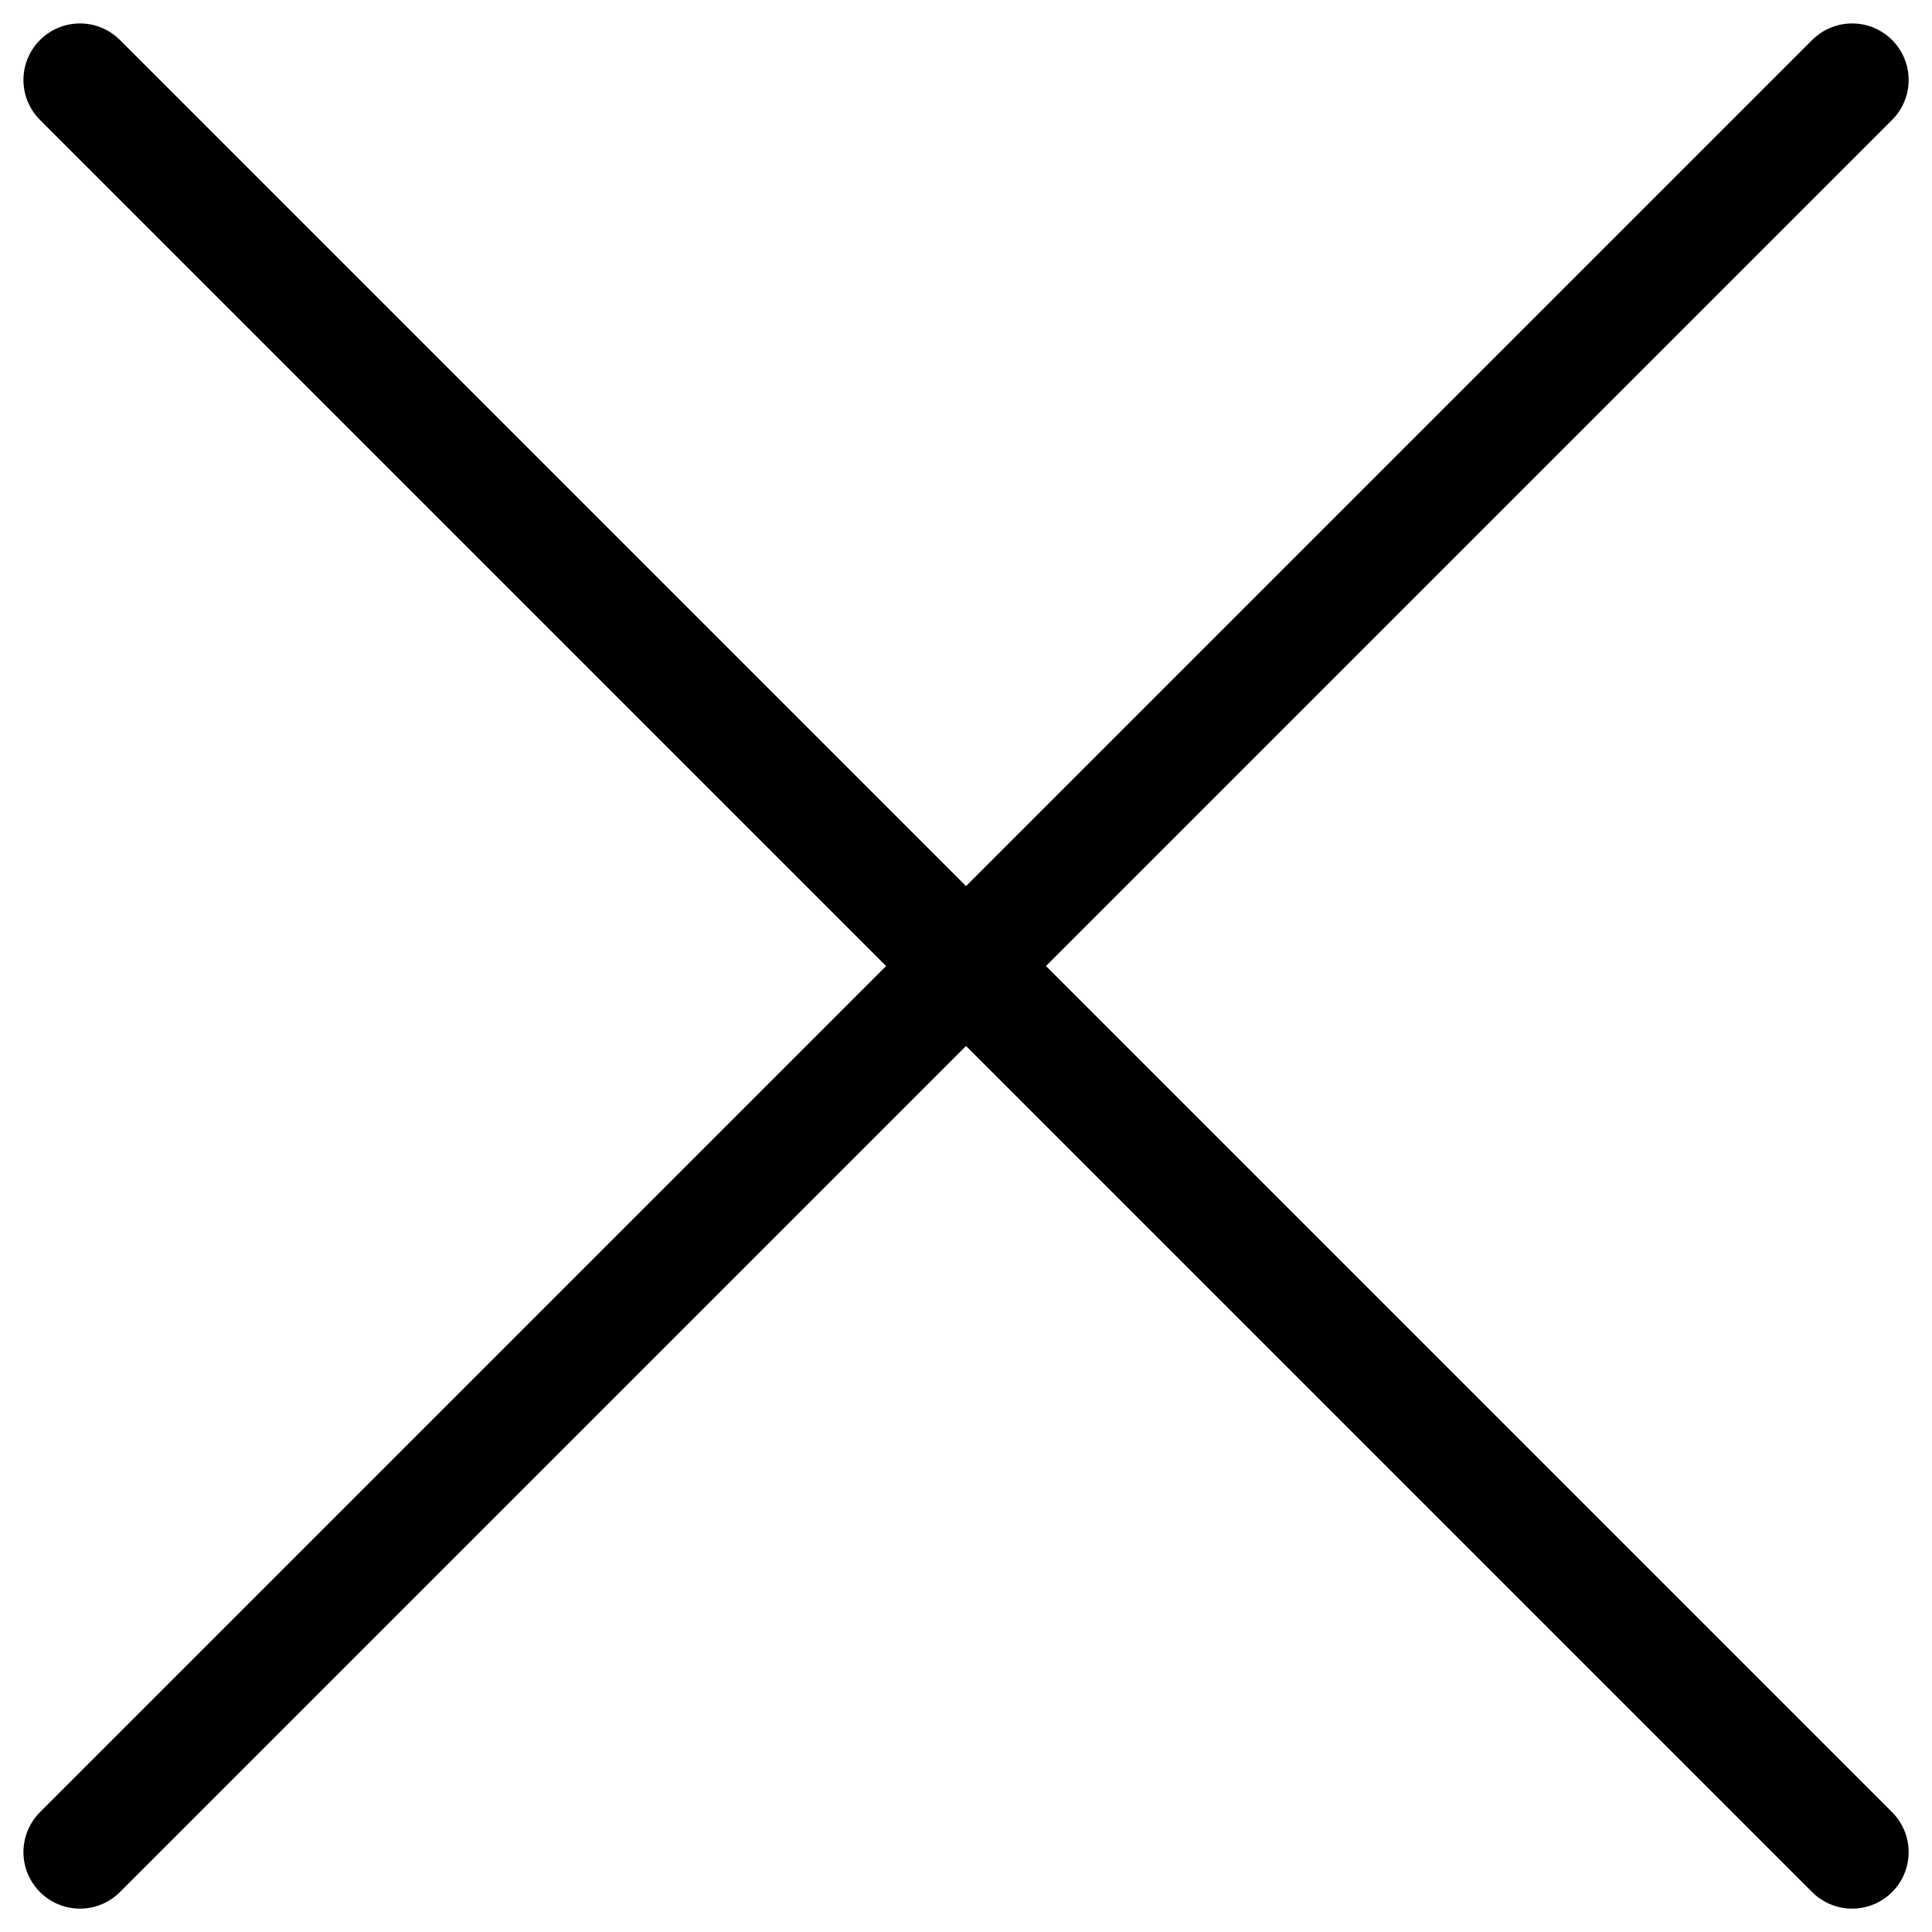
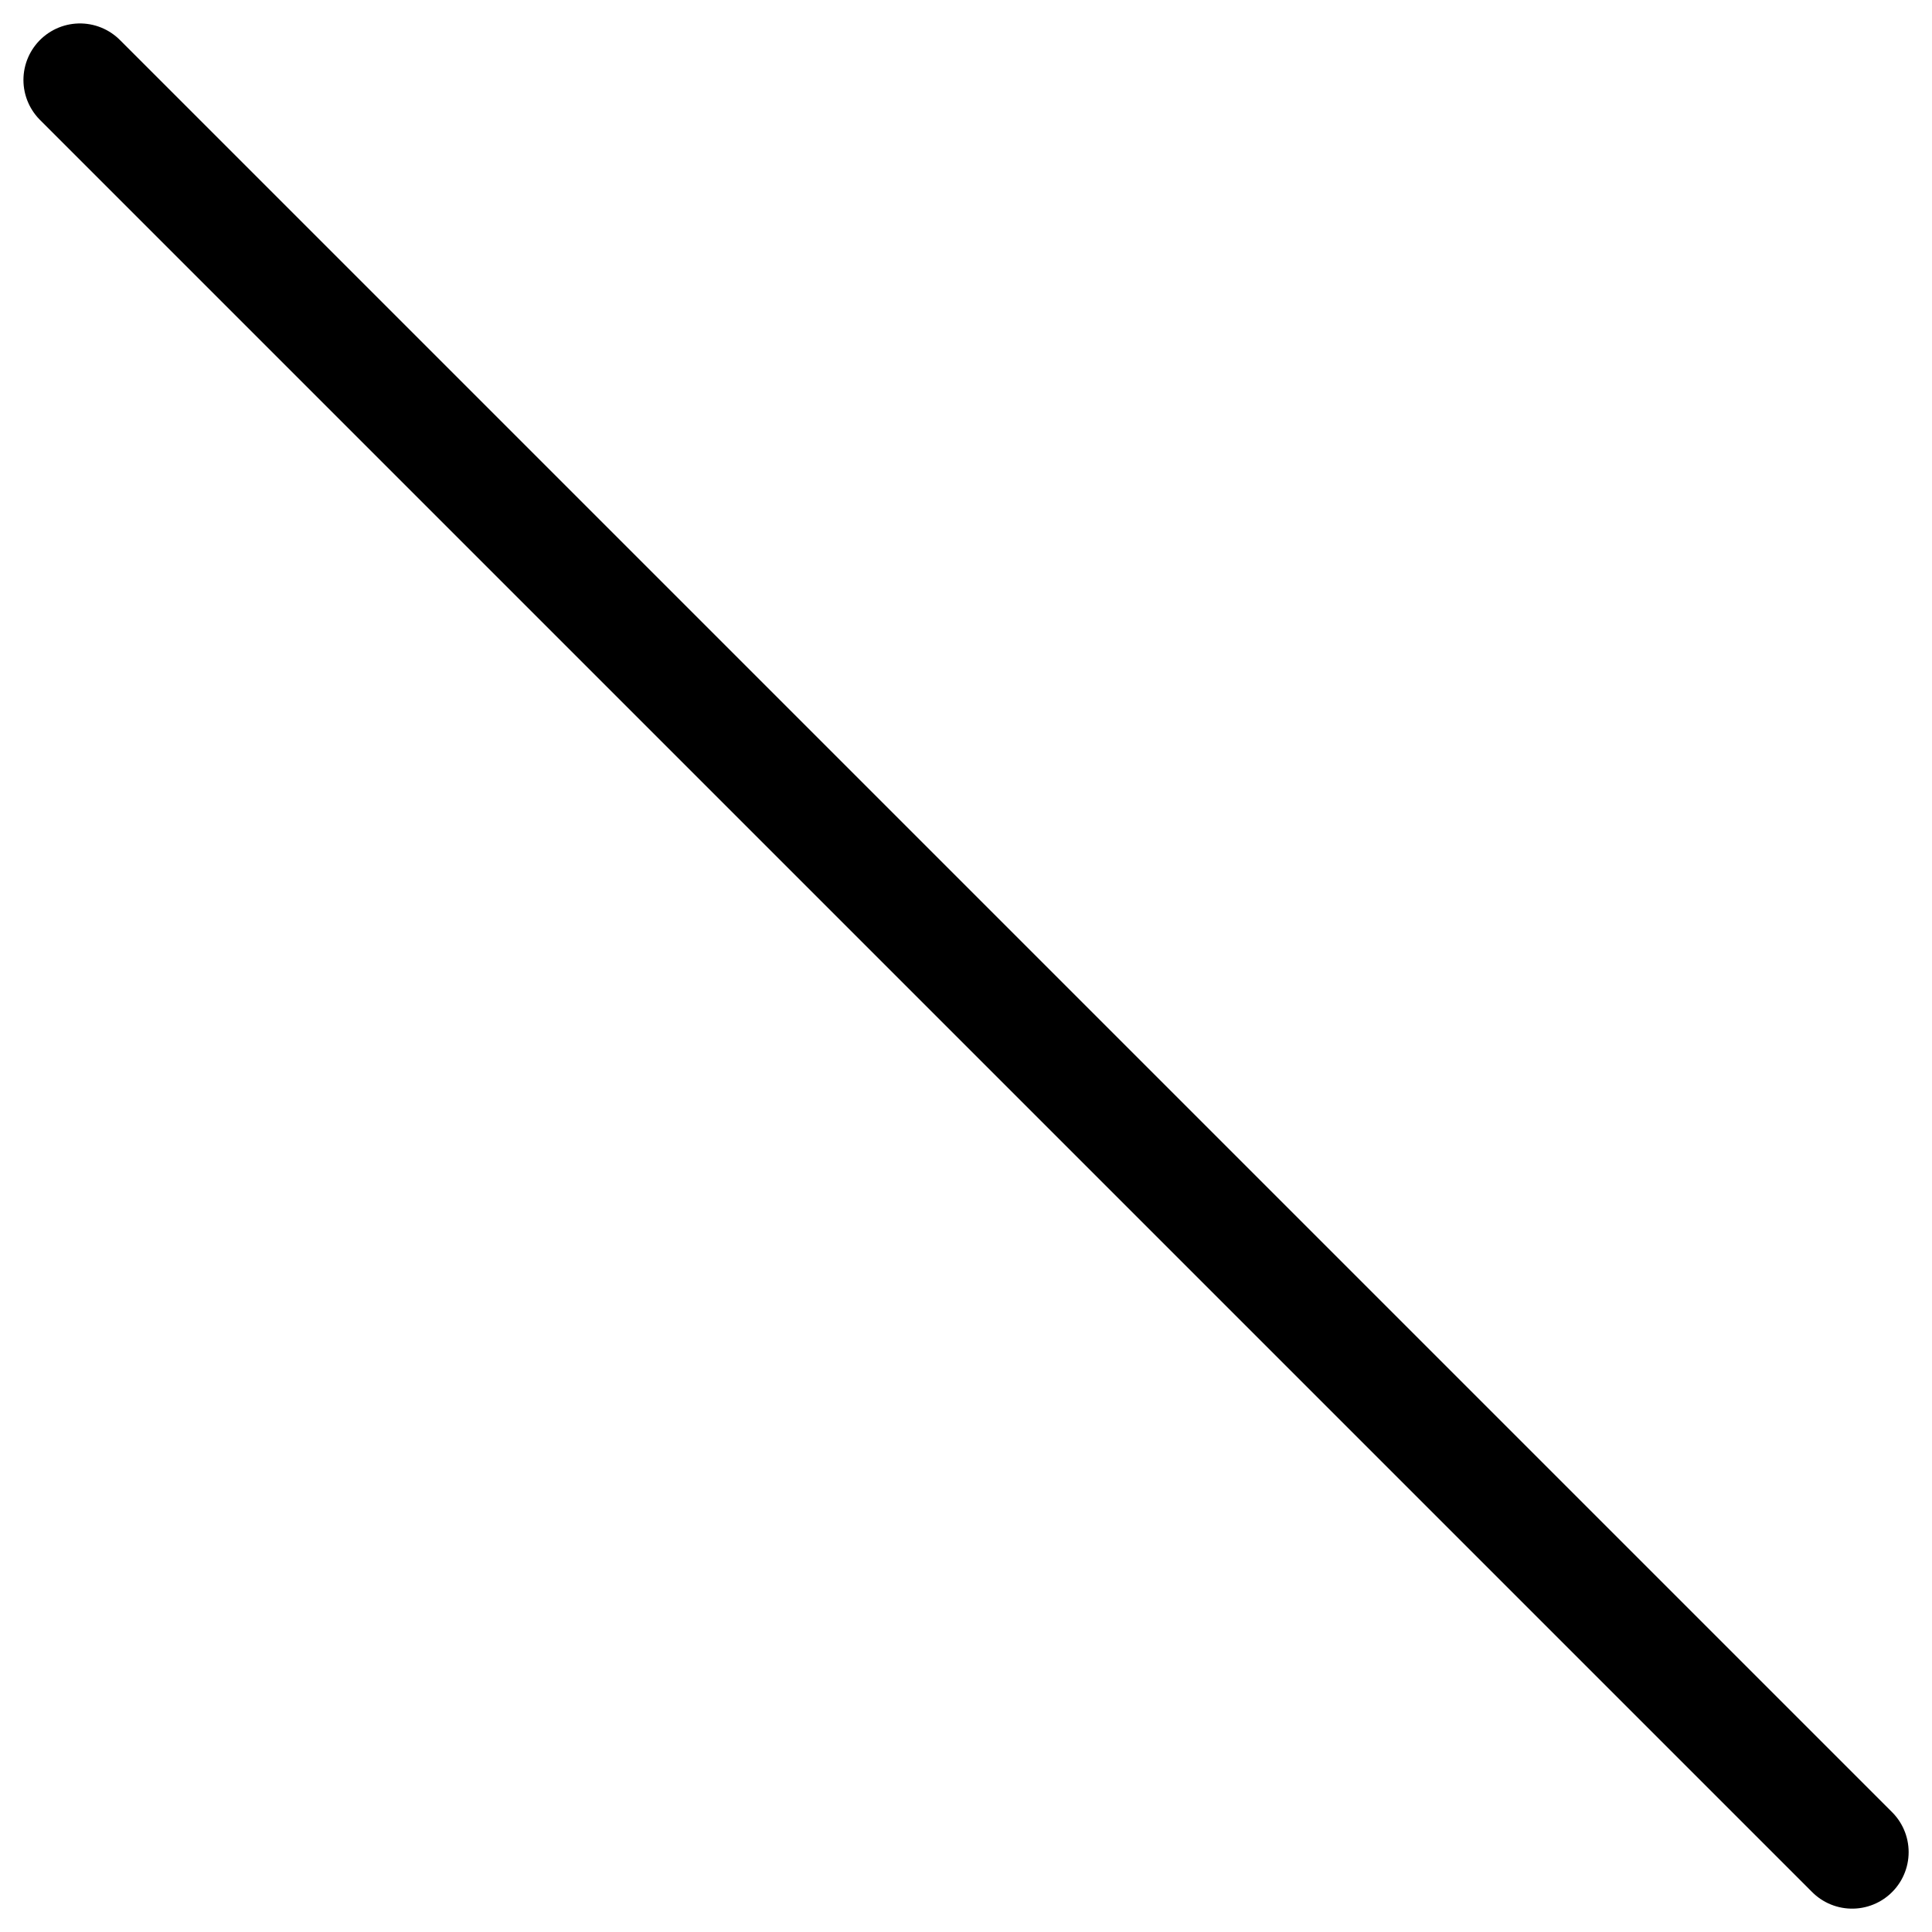
<svg xmlns="http://www.w3.org/2000/svg" width="25.638" height="25.638" viewBox="0 0 25.638 25.638">
  <g id="Group_677" data-name="Group 677" transform="translate(1.061 1.061)">
    <path id="Path_5208" data-name="Path 5208" d="M7427.161,106.291l23.517,23.517" transform="translate(-7427.161 -106.291)" fill="none" stroke="#000" stroke-linecap="round" stroke-width="1.5" />
-     <path id="Path_5209" data-name="Path 5209" d="M0,0,23.517,23.517" transform="translate(23.517 0) rotate(90)" fill="none" stroke="#000" stroke-linecap="round" stroke-width="1.5" />
  </g>
</svg>